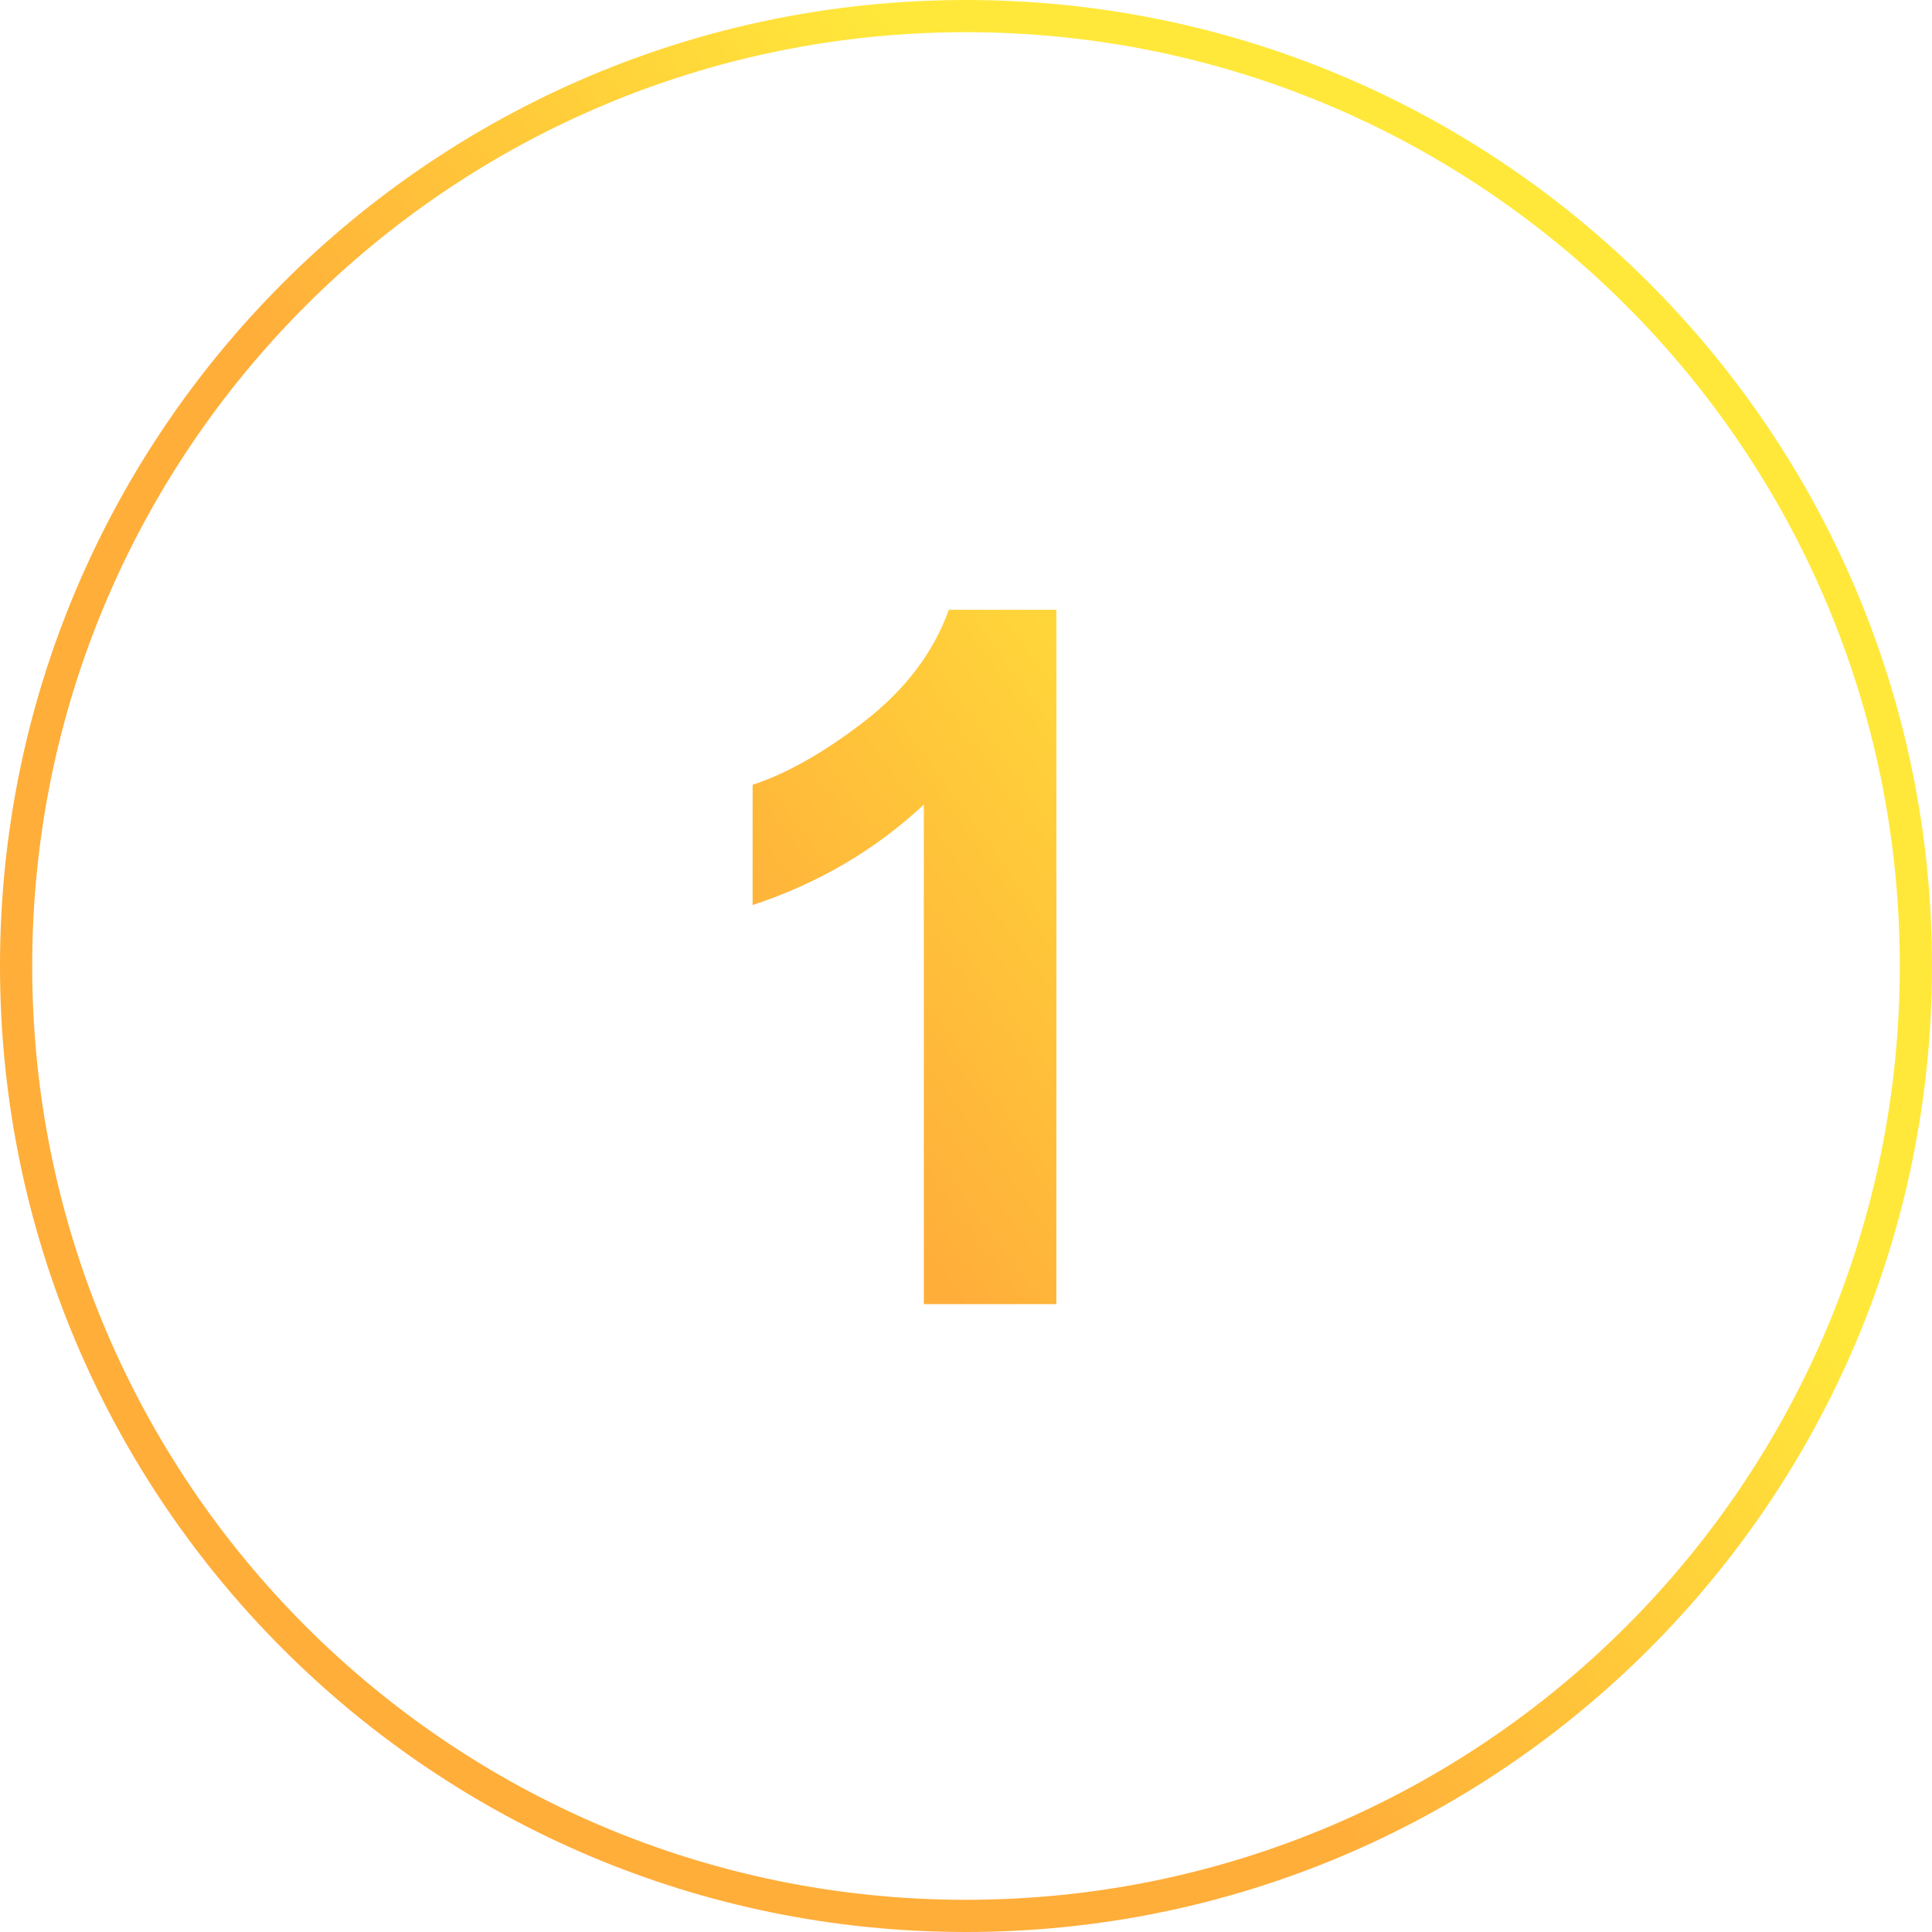
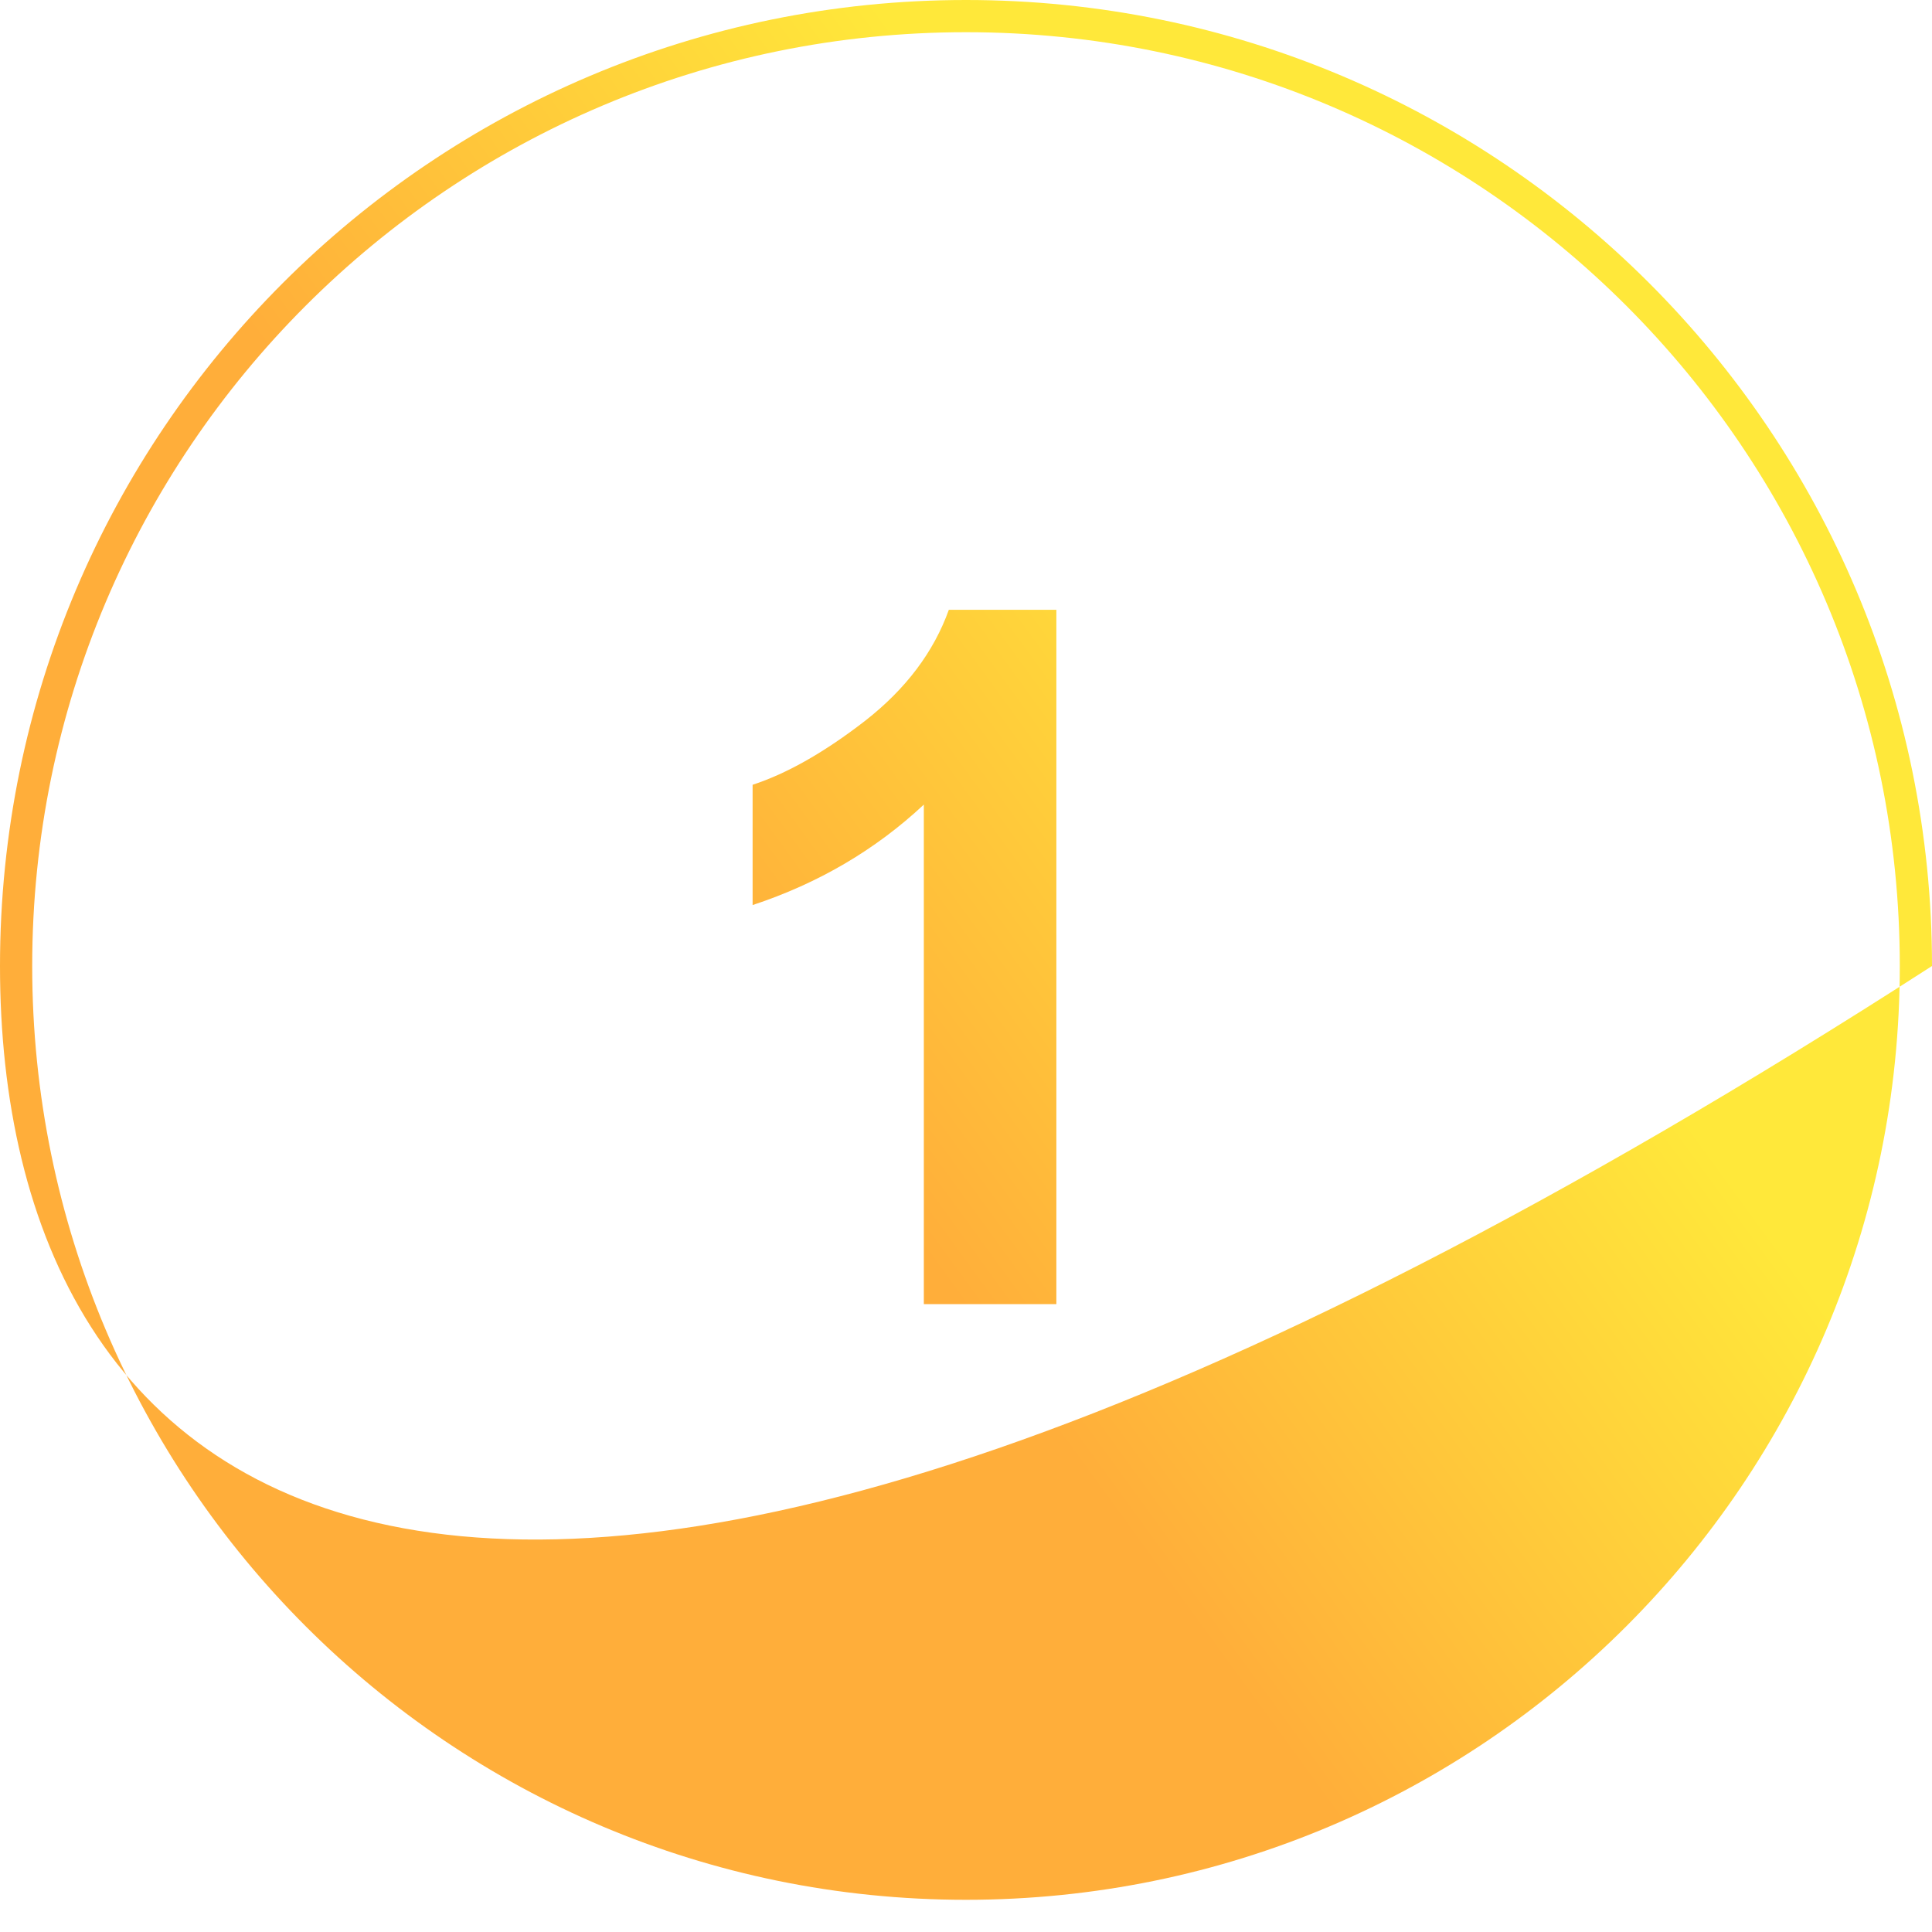
<svg xmlns="http://www.w3.org/2000/svg" width="120" height="120" viewBox="0 0 120 120" fill="none">
-   <path fill-rule="evenodd" clip-rule="evenodd" d="M118 60C118 92.032 92.032 118 60 118C27.968 118 2 92.032 2 60C2 27.968 27.968 2 60 2C92.032 2 118 27.968 118 60ZM120 60C120 93.137 93.137 120 60 120C26.863 120 0 93.137 0 60C0 26.863 26.863 0 60 0C93.137 0 120 26.863 120 60ZM57.381 81H65.613V37.875H58.934C57.996 40.492 56.268 42.787 53.748 44.76C51.228 46.713 48.895 48.041 46.746 48.744V56.215C50.828 54.867 54.373 52.787 57.381 49.975V81Z" fill="url(#paint0_linear_275_67)" />
+   <path fill-rule="evenodd" clip-rule="evenodd" d="M118 60C118 92.032 92.032 118 60 118C27.968 118 2 92.032 2 60C2 27.968 27.968 2 60 2C92.032 2 118 27.968 118 60ZM120 60C26.863 120 0 93.137 0 60C0 26.863 26.863 0 60 0C93.137 0 120 26.863 120 60ZM57.381 81H65.613V37.875H58.934C57.996 40.492 56.268 42.787 53.748 44.76C51.228 46.713 48.895 48.041 46.746 48.744V56.215C50.828 54.867 54.373 52.787 57.381 49.975V81Z" fill="url(#paint0_linear_275_67)" />
  <defs>
    <linearGradient id="paint0_linear_275_67" x1="83" y1="39.5" x2="48" y2="65" gradientUnits="userSpaceOnUse">
      <stop stop-color="#FFE83A" />
      <stop offset="1" stop-color="#FFAE3A" />
    </linearGradient>
  </defs>
</svg>